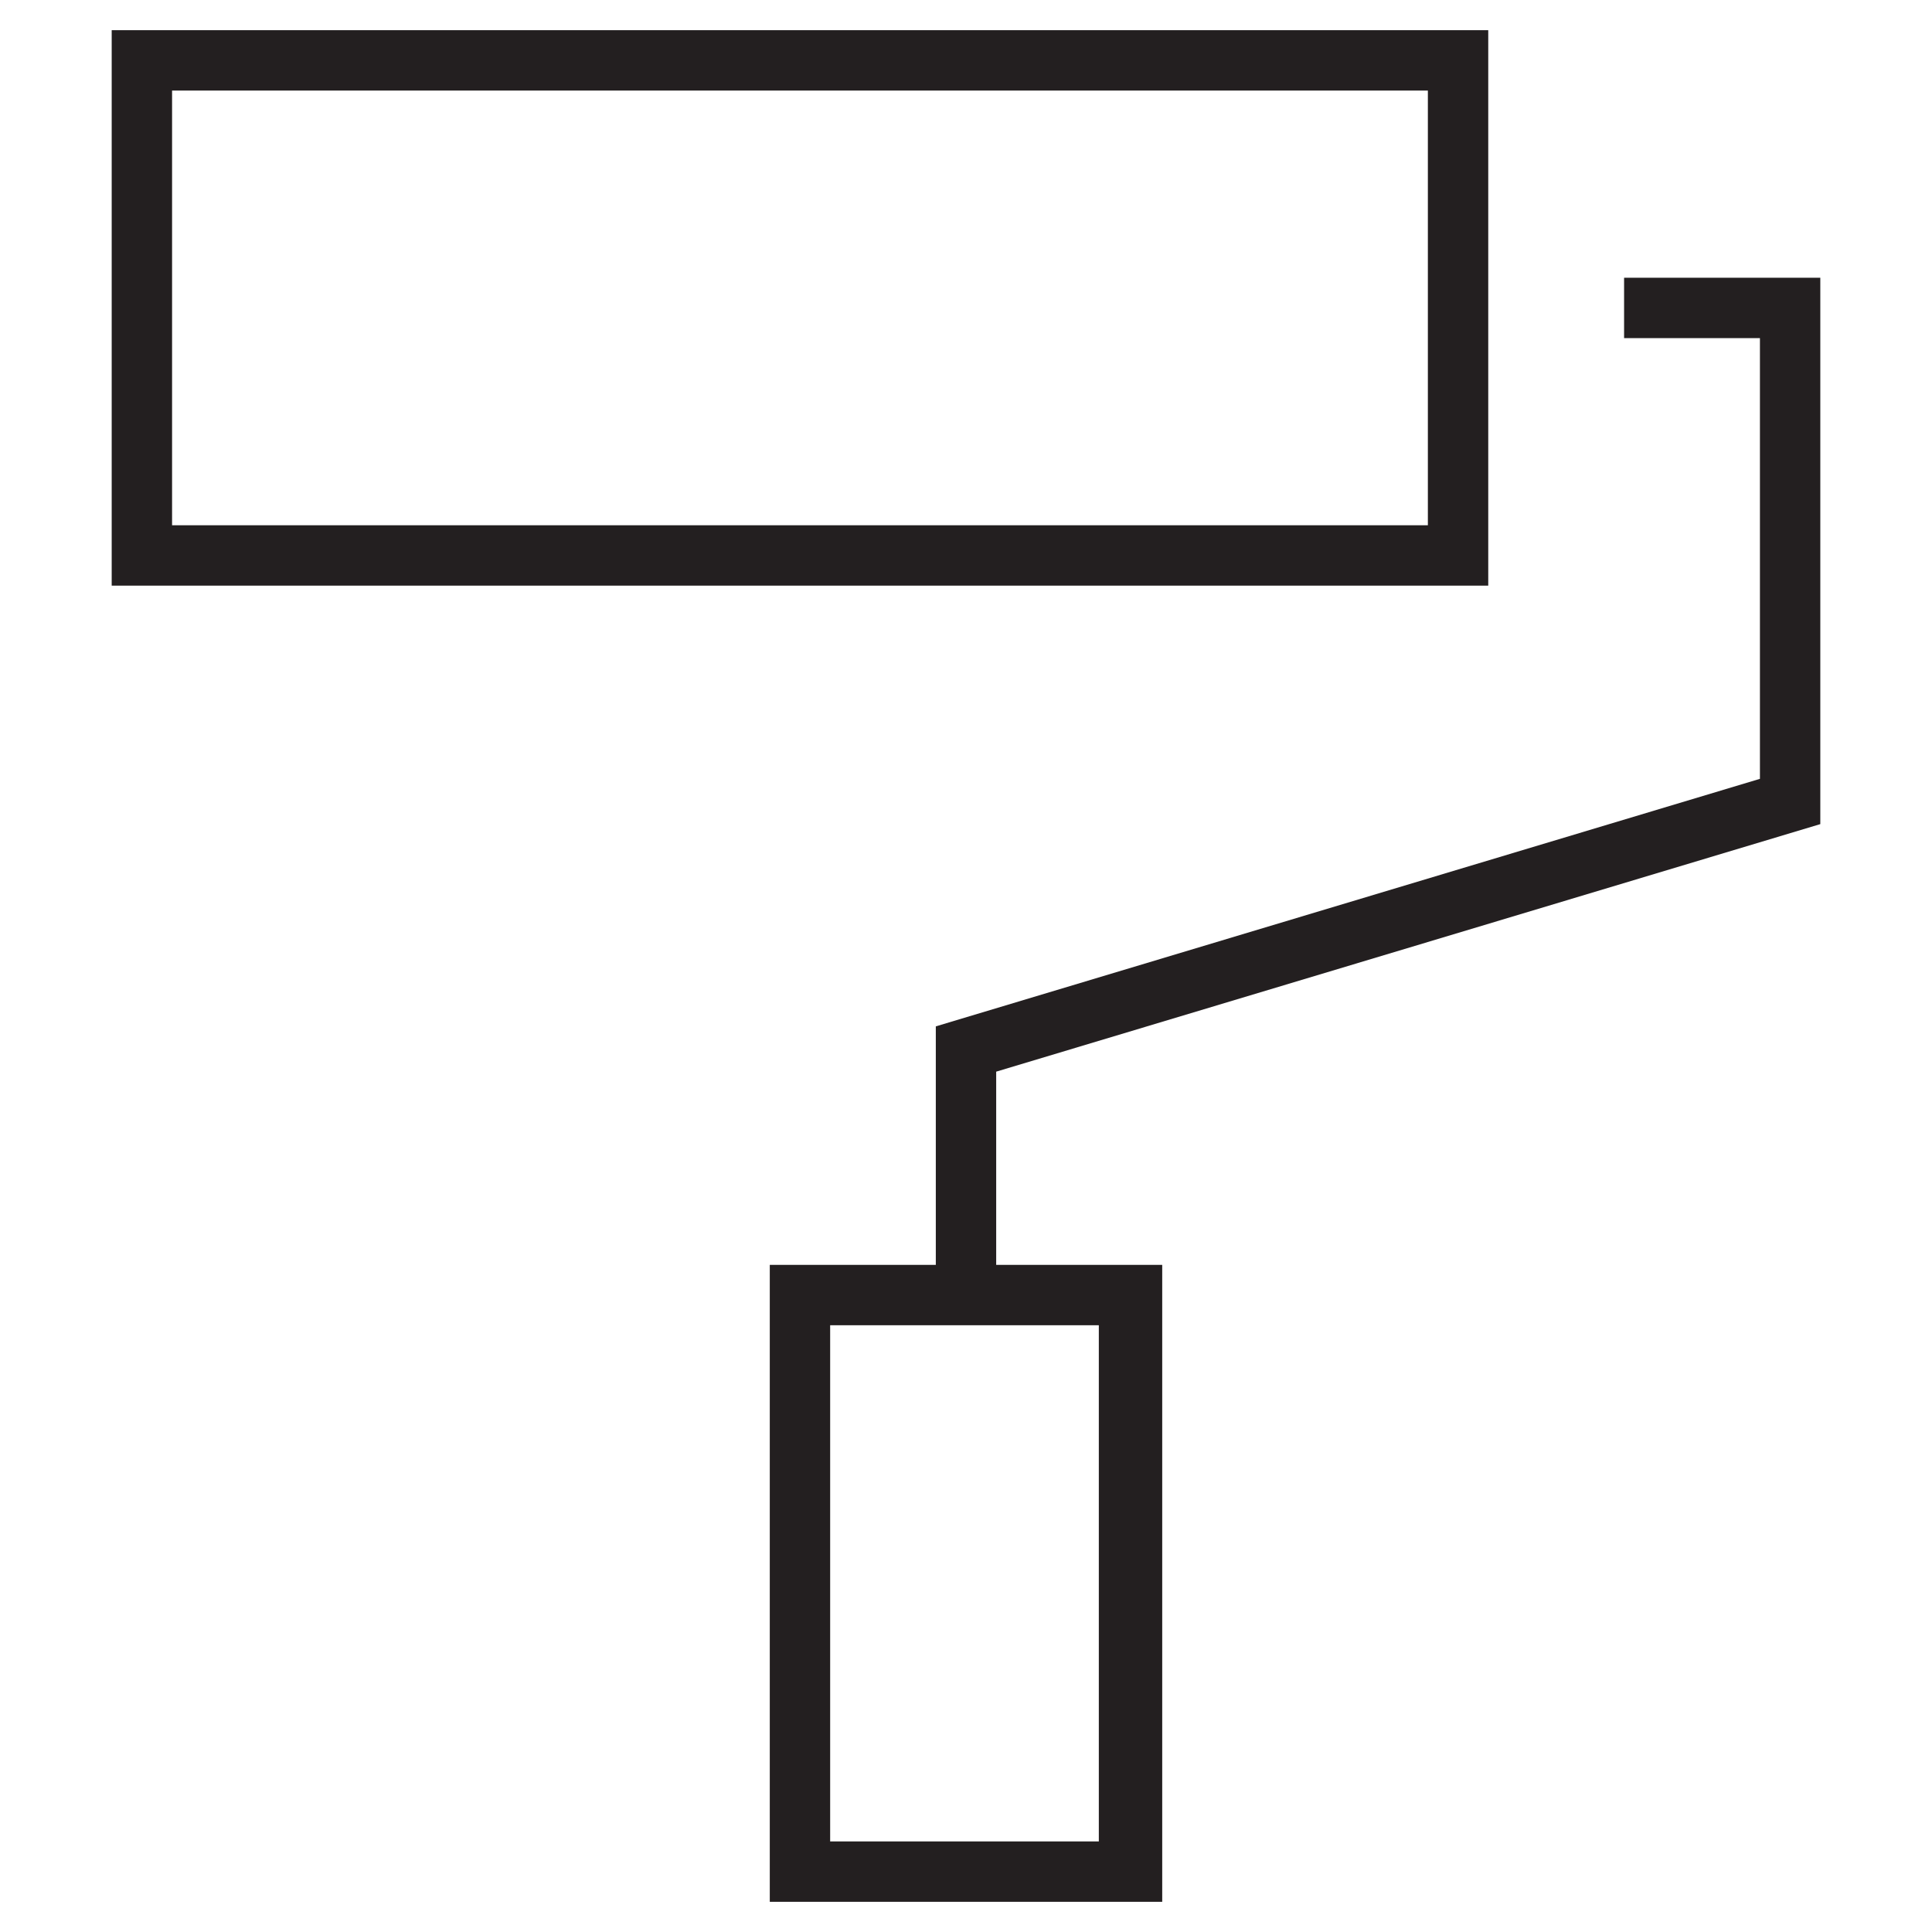
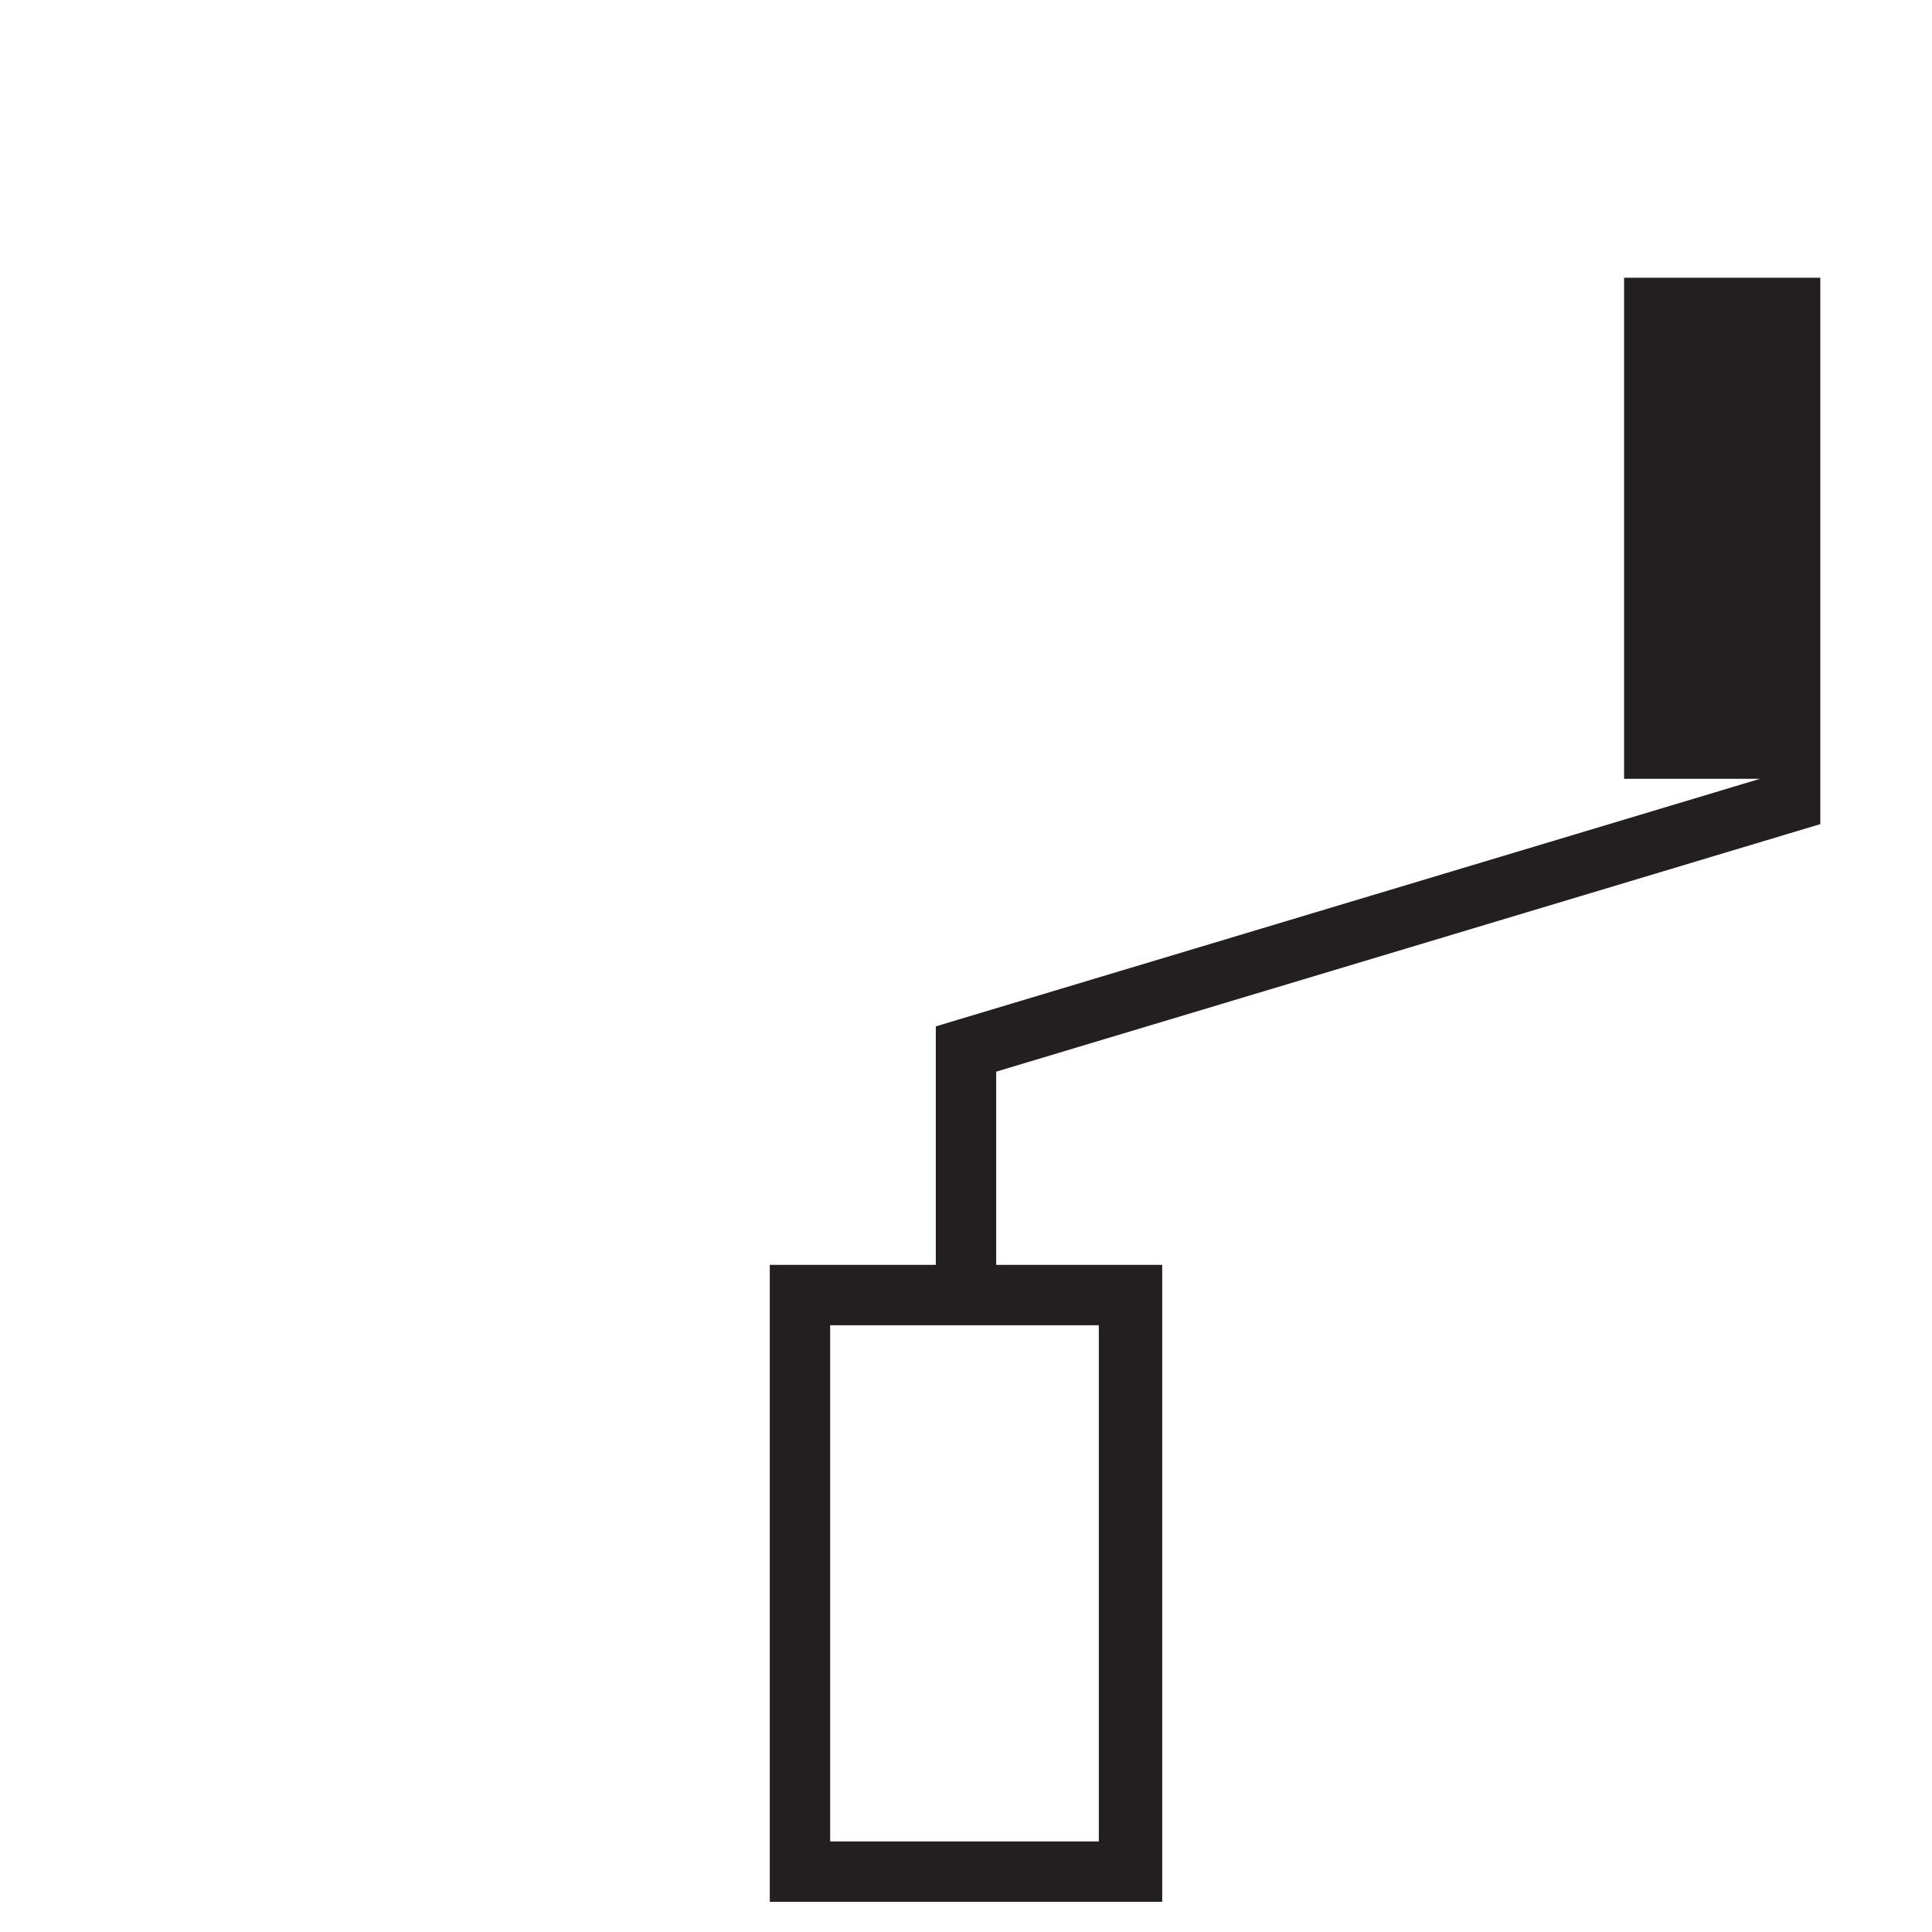
<svg xmlns="http://www.w3.org/2000/svg" width="64" height="64" viewBox="0 0 64 64" fill="none">
-   <path d="M4.7 2H48.3V18.4H4.7V2Z" stroke="#231F20" stroke-width="2" stroke-miterlimit="10" />
-   <path d="M38.5 63H25.5V41.9H31V34L58.3 25.8V11.2H53.8V9.2H60.3V27.3L33 35.5V41.9H38.5V63ZM27.5 61H36.4V43.9H27.5V61Z" fill="#231F20" />
+   <path d="M38.5 63H25.5V41.9H31V34L58.3 25.8H53.8V9.2H60.3V27.3L33 35.5V41.9H38.5V63ZM27.5 61H36.4V43.9H27.5V61Z" fill="#231F20" />
</svg>